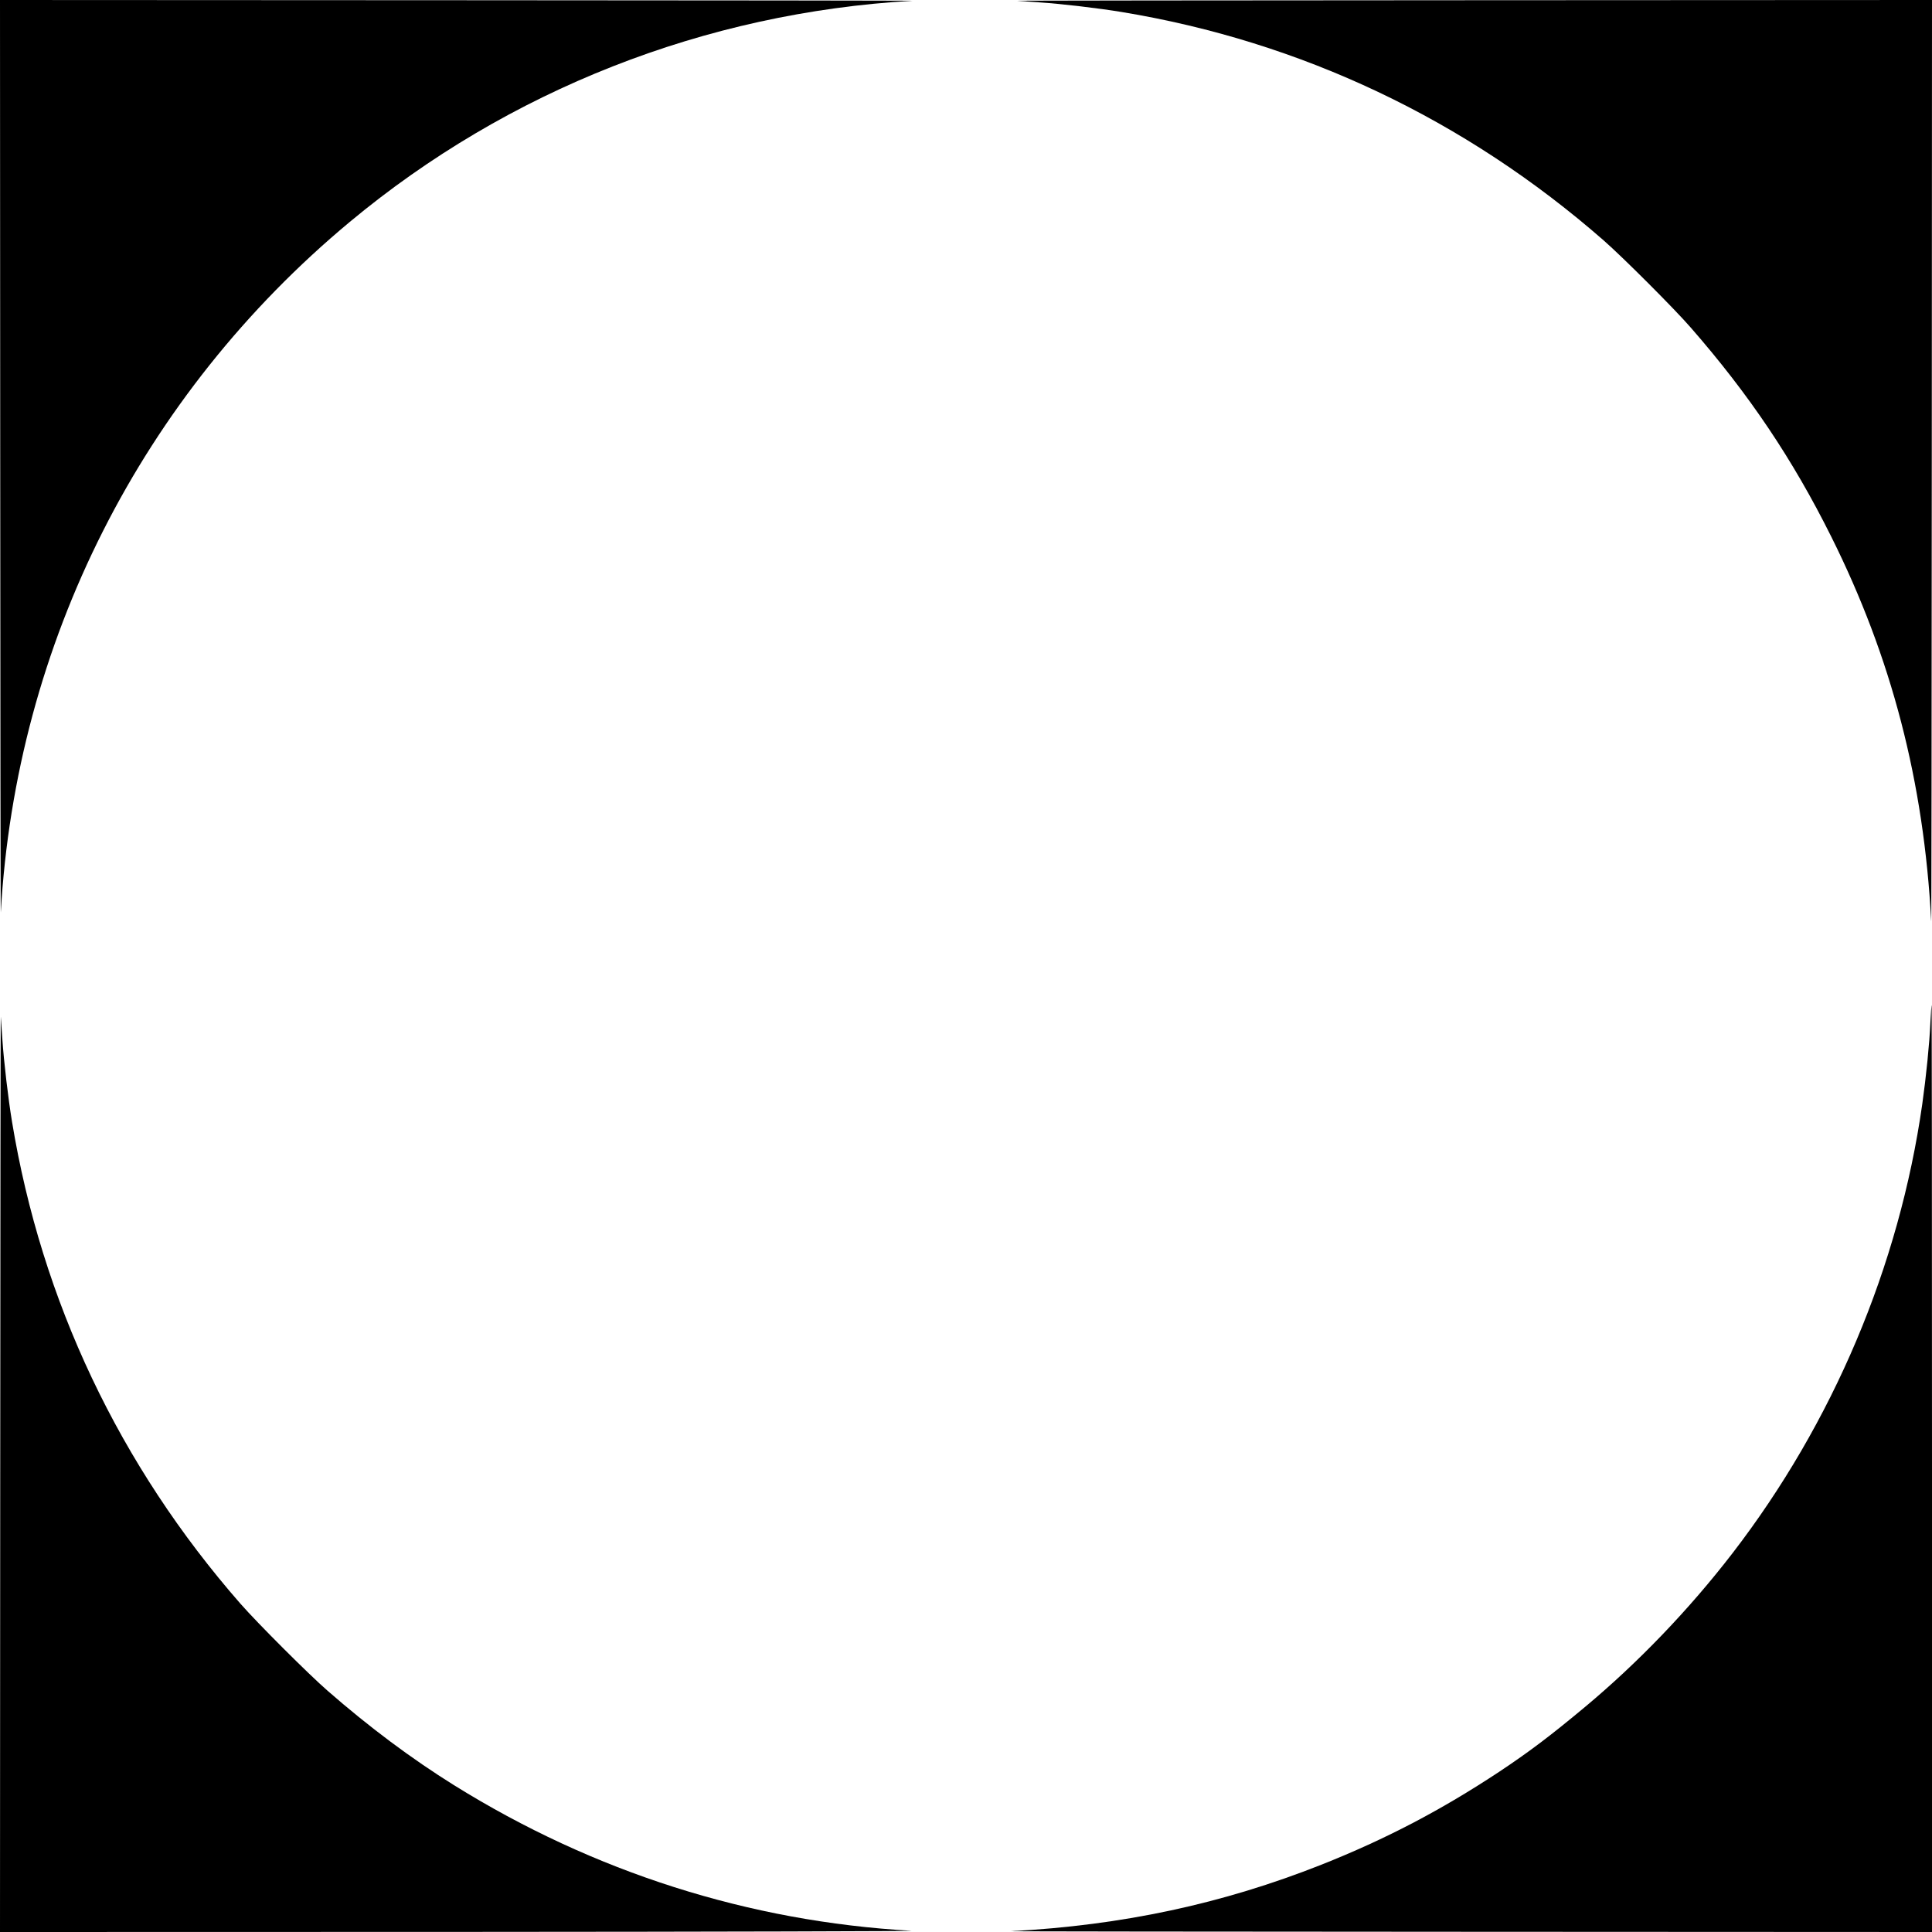
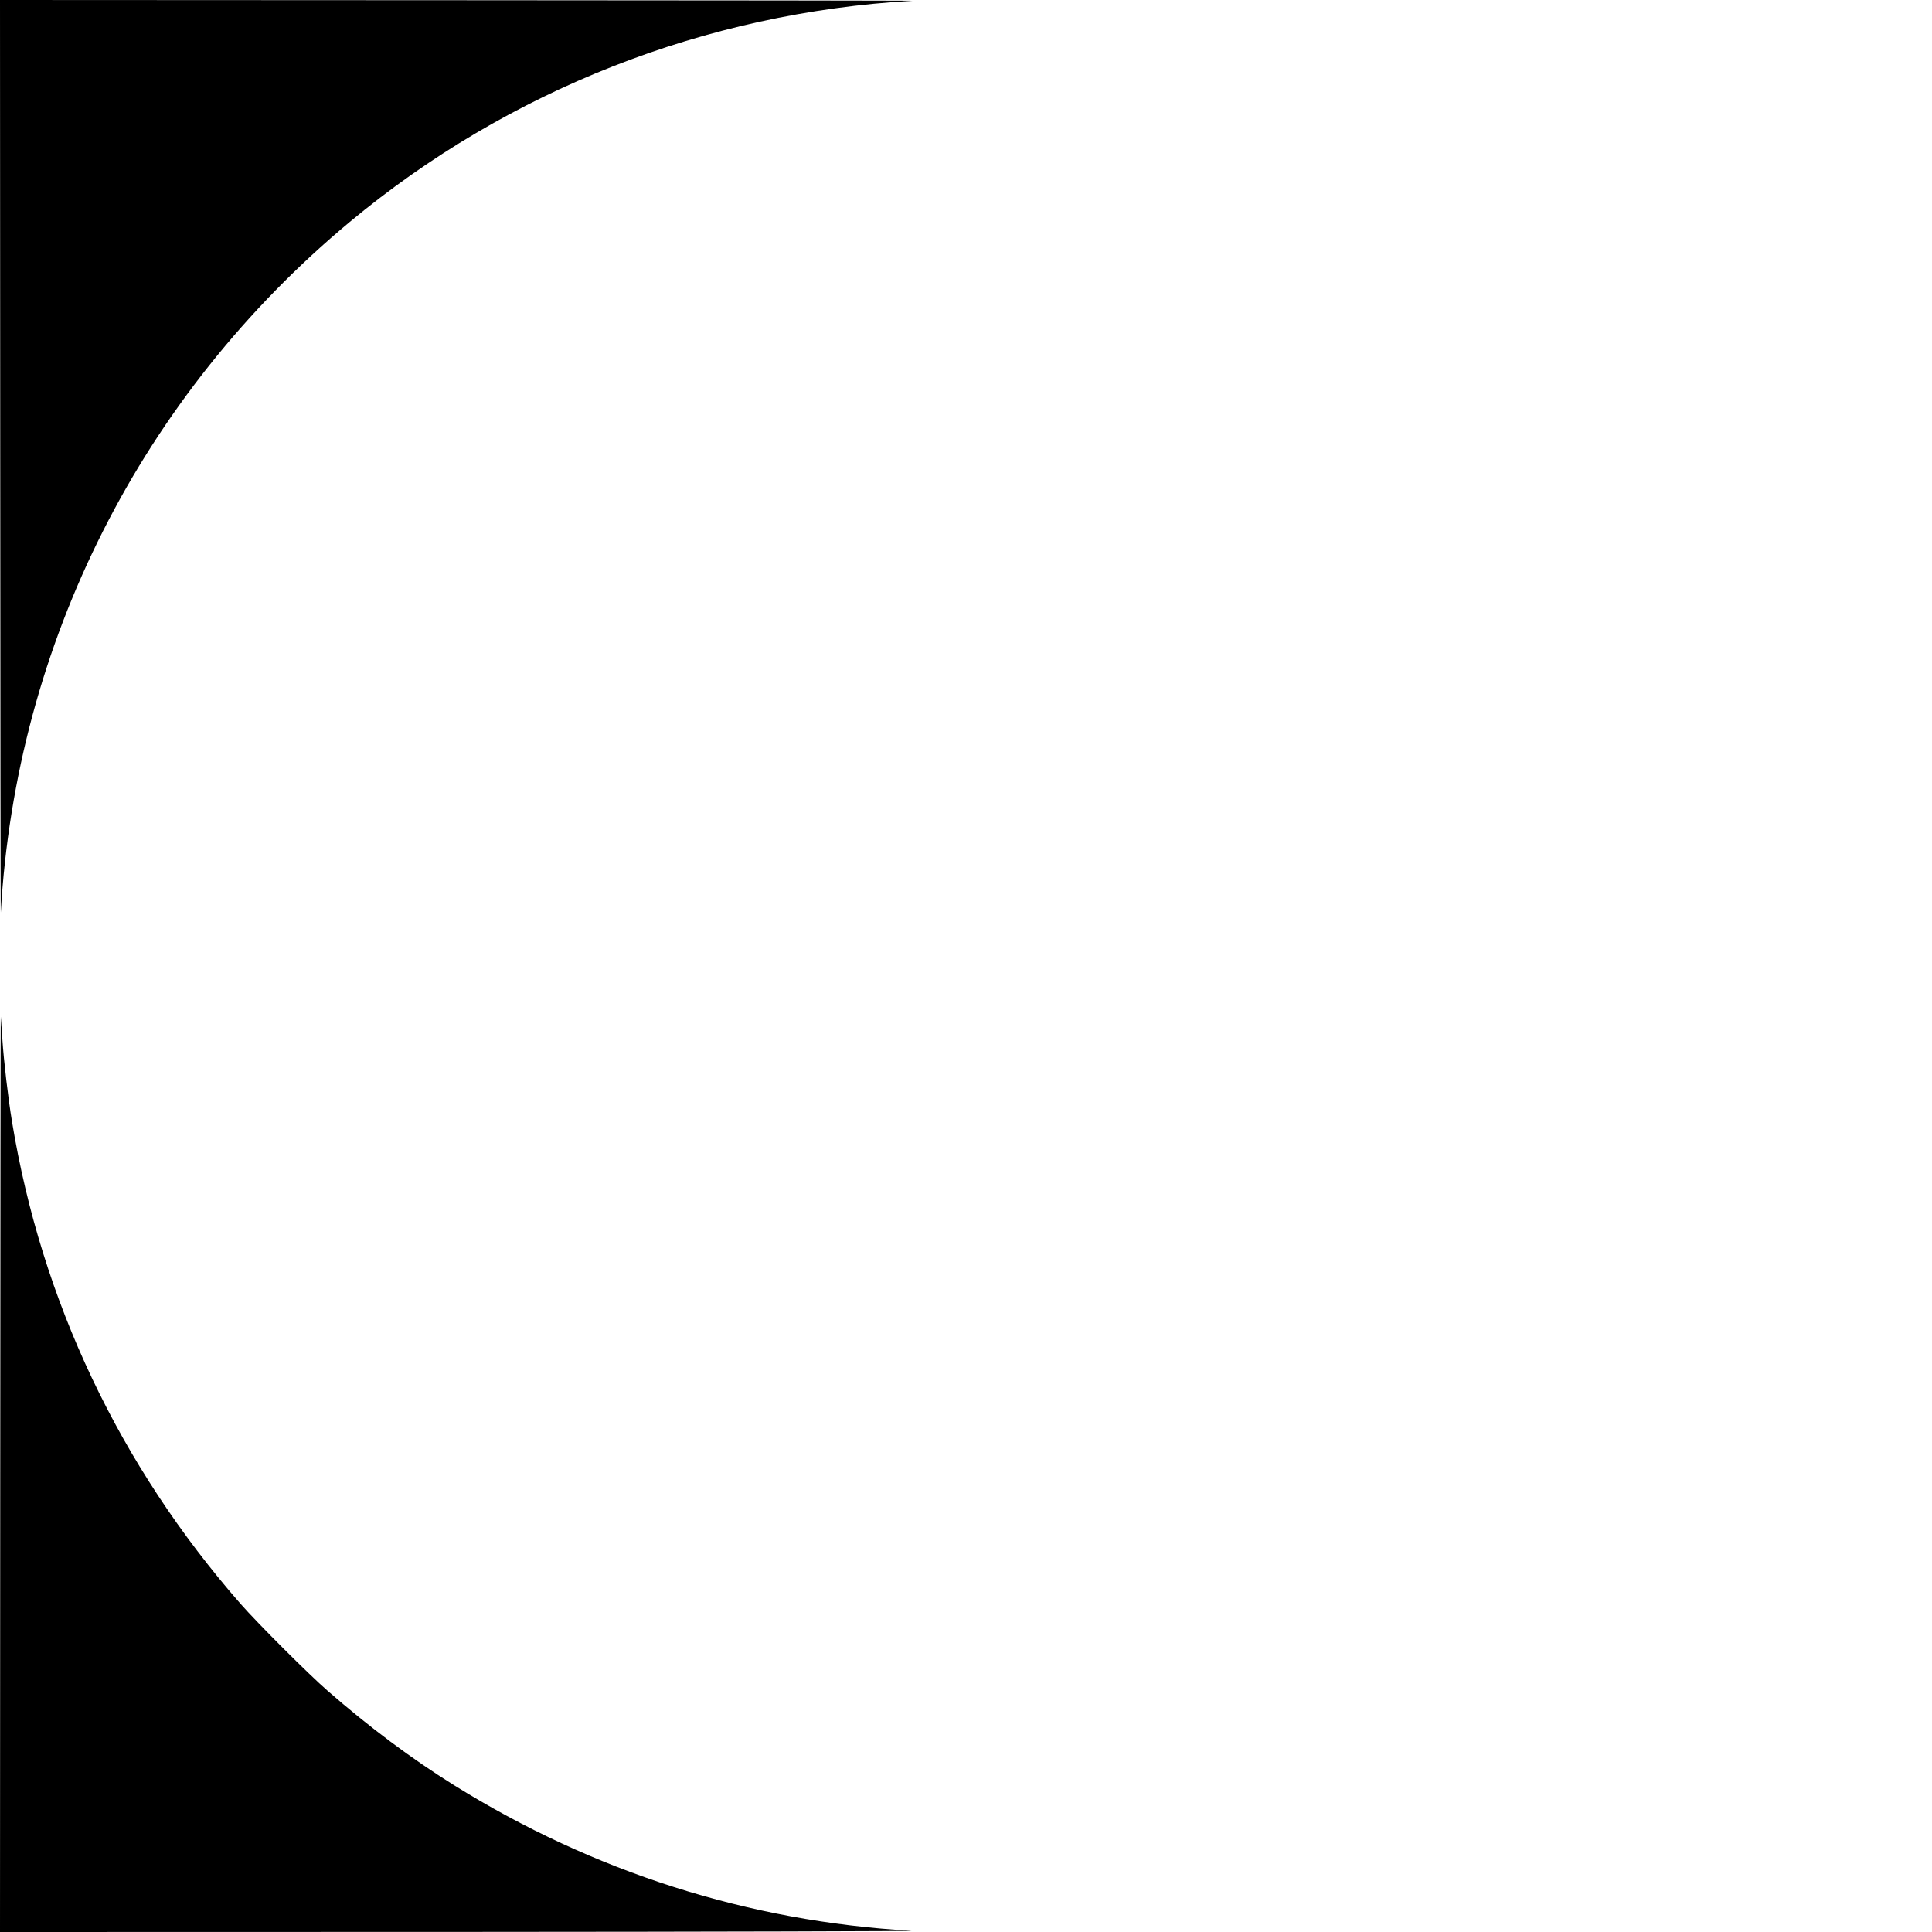
<svg xmlns="http://www.w3.org/2000/svg" version="1.0" width="1707pt" height="1707pt" viewBox="0 0 1707 1707" preserveAspectRatio="xMidYMid meet">
  <g transform="translate(0,1707) scale(0.1,-0.1)" fill="#000000" stroke="none">
    <path d="M2 13013 c1 -2232 3 -4033 5 -4003 136 2378 1243 4567 3083 6099 1400 1165 3141 1849 4970 1954 30 2 -1771 4 -4002 5 l-4058 2 2 -4057z" />
-     <path d="M8985 17063 c22 -1 112 -8 200 -14 196 -13 518 -51 725 -85 1585 -261 3037 -949 4260 -2019 173 -152 623 -602 769 -770 516 -591 900 -1163 1240 -1845 534 -1070 819 -2165 884 -3400 2 -30 4 1789 5 4043 l2 4097 -4062 -2 c-2235 -1 -4045 -3 -4023 -5z" />
-     <path d="M17056 8038 c-8 -187 -38 -483 -72 -723 -204 -1432 -789 -2816 -1678 -3970 -384 -498 -834 -967 -1307 -1361 -305 -254 -488 -392 -754 -569 -513 -339 -1000 -594 -1569 -820 -874 -346 -1758 -536 -2746 -588 -30 -2 1789 -4 4043 -5 l4097 -2 0 4095 c0 2252 -2 4095 -3 4095 -2 0 -7 -69 -11 -152z" />
    <path d="M2 4063 l-2 -4063 4098 1 c2260 1 4032 6 3952 10 -1432 81 -2807 519 -4040 1287 -372 232 -749 513 -1115 833 -168 146 -618 596 -770 769 -1070 1223 -1758 2675 -2019 4260 -34 207 -72 529 -85 725 -6 88 -13 178 -14 200 -2 22 -4 -1788 -5 -4022z" />
  </g>
</svg>